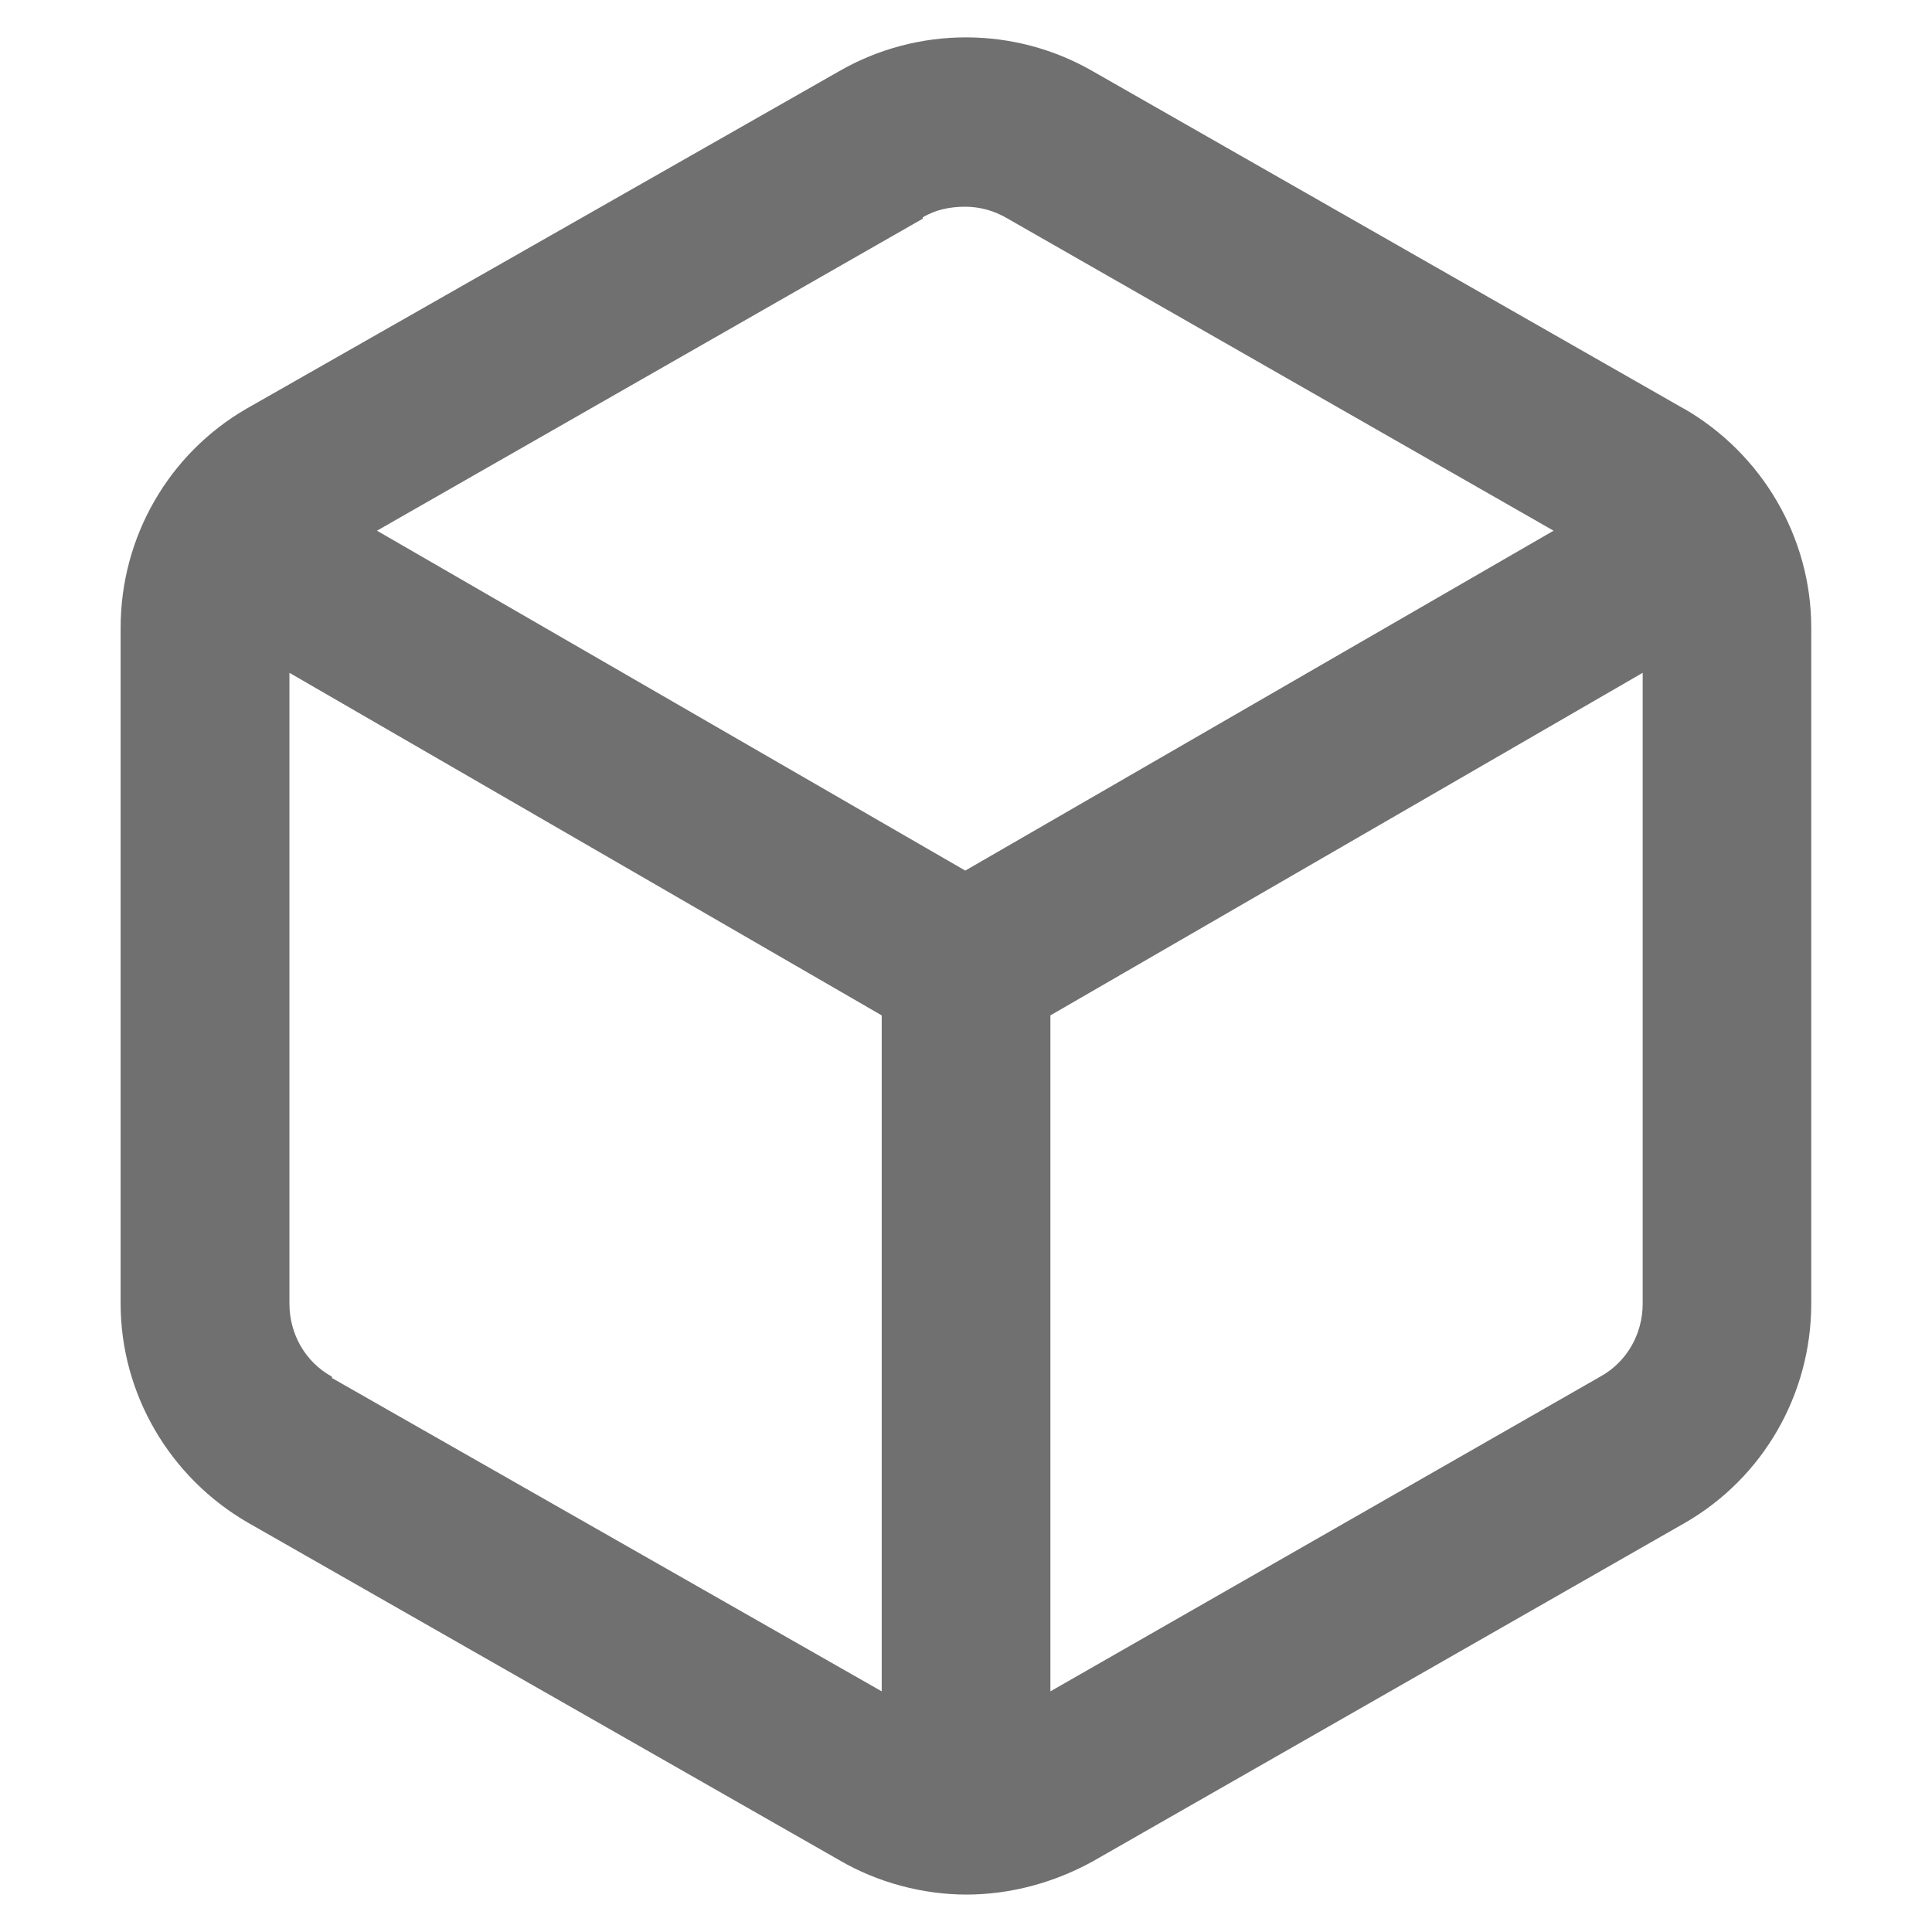
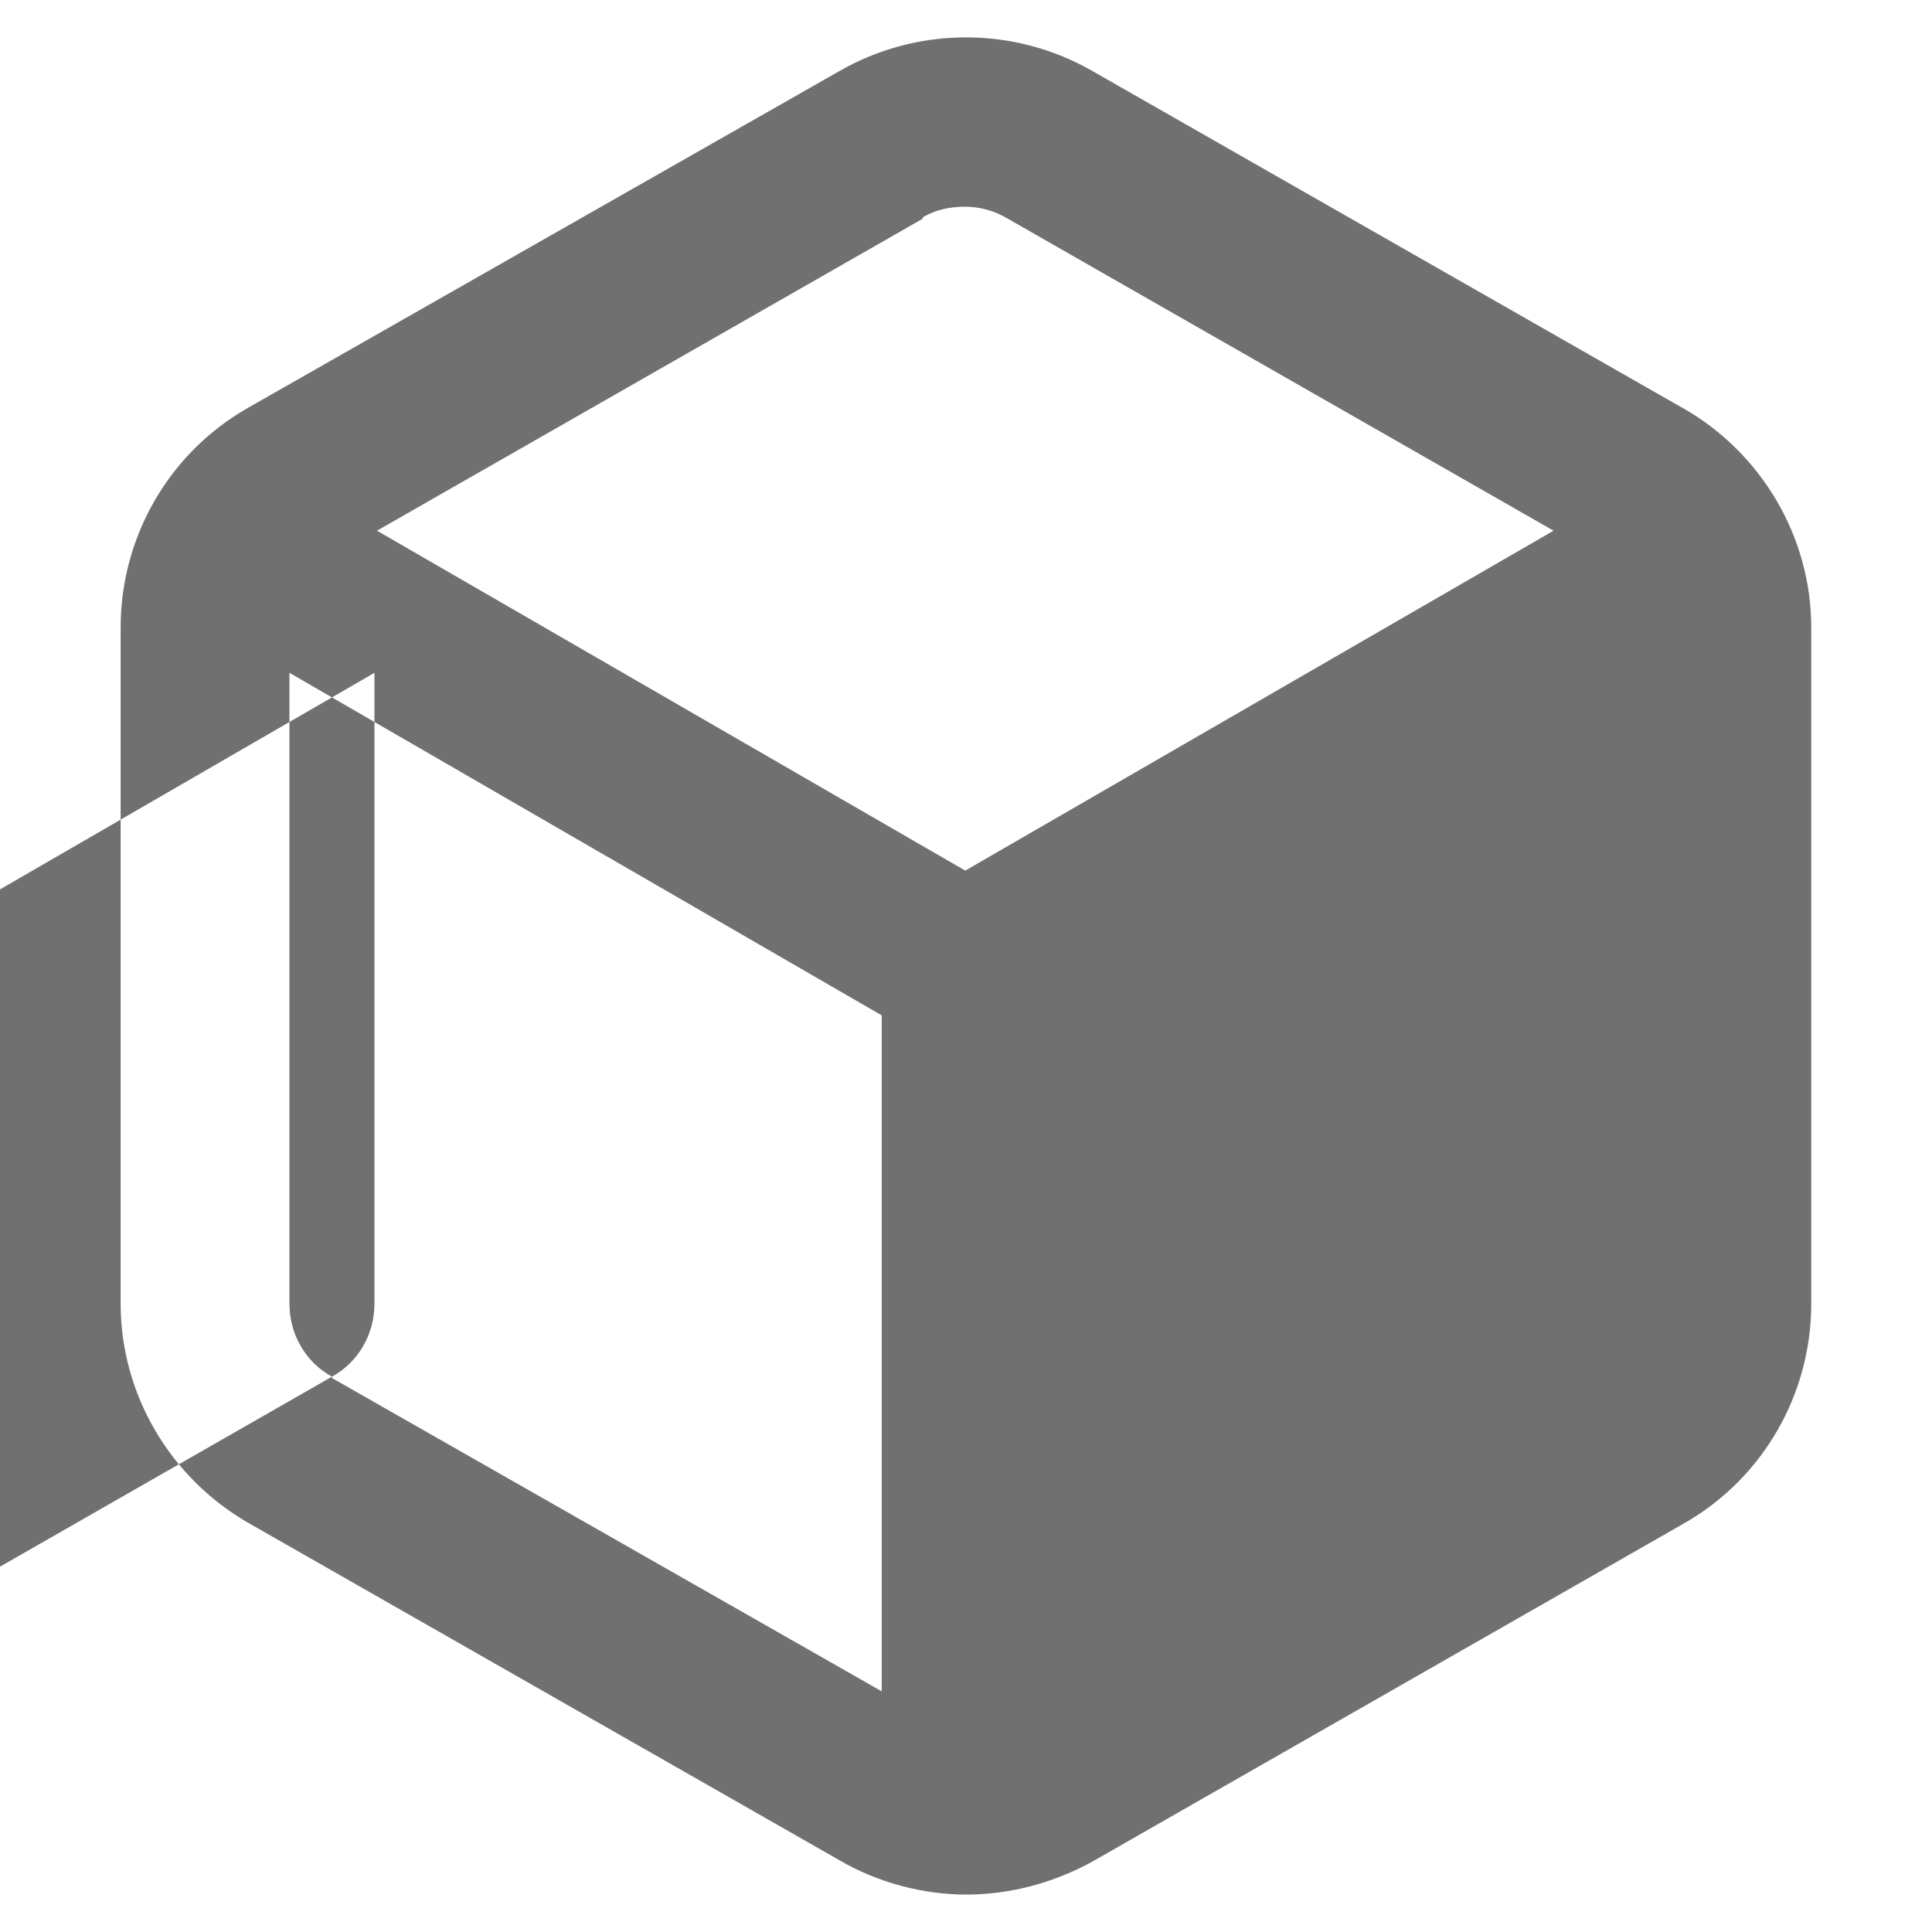
<svg xmlns="http://www.w3.org/2000/svg" id="Ebene_1" data-name="Ebene 1" width="160" height="160" viewBox="0 0 160 160">
  <defs>
    <style>
      .cls-1 {
        fill: #707070;
        stroke-width: 0px;
      }
    </style>
  </defs>
-   <path class="cls-1" d="m139.44,33.84L90.5,5.9c-6.49-3.74-14.52-3.74-21.01,0l-49.05,27.93c-6.49,3.74-10.45,10.67-10.45,18.15v55.98c0,7.48,4.07,14.41,10.56,18.15l48.94,27.93c3.19,1.87,6.93,2.86,10.56,2.86s7.26-.99,10.45-2.75l49.05-28.04c6.49-3.74,10.45-10.67,10.45-18.15h0v-55.98c0-7.48-4.07-14.41-10.56-18.15Zm-63.02-15.84c1.1-.66,2.31-.88,3.52-.88s2.42.33,3.52.99l45.2,25.84-48.72,28.15-48.72-28.15,45.2-25.84v-.11ZM27.49,114.01c-2.2-1.21-3.52-3.52-3.52-6.05v-52.24l49.05,28.37v55.98l-45.53-25.95v-.11Zm105.03,0l-45.53,26.06v-55.98l49.05-28.37v52.24c0,2.53-1.32,4.84-3.52,6.05Z" />
+   <path class="cls-1" d="m139.44,33.84L90.5,5.9c-6.49-3.74-14.52-3.74-21.01,0l-49.05,27.93c-6.49,3.74-10.45,10.67-10.45,18.15v55.98c0,7.48,4.07,14.41,10.56,18.15l48.94,27.93c3.19,1.87,6.93,2.86,10.56,2.86s7.26-.99,10.45-2.75l49.05-28.04c6.49-3.74,10.45-10.67,10.45-18.15h0v-55.98c0-7.48-4.07-14.41-10.56-18.15Zm-63.02-15.84c1.1-.66,2.31-.88,3.52-.88s2.42.33,3.52.99l45.2,25.84-48.72,28.15-48.72-28.15,45.2-25.84v-.11ZM27.49,114.01c-2.2-1.21-3.52-3.52-3.52-6.05v-52.24l49.05,28.37v55.98l-45.53-25.95v-.11Zl-45.53,26.06v-55.98l49.05-28.37v52.24c0,2.53-1.32,4.84-3.52,6.05Z" />
</svg>